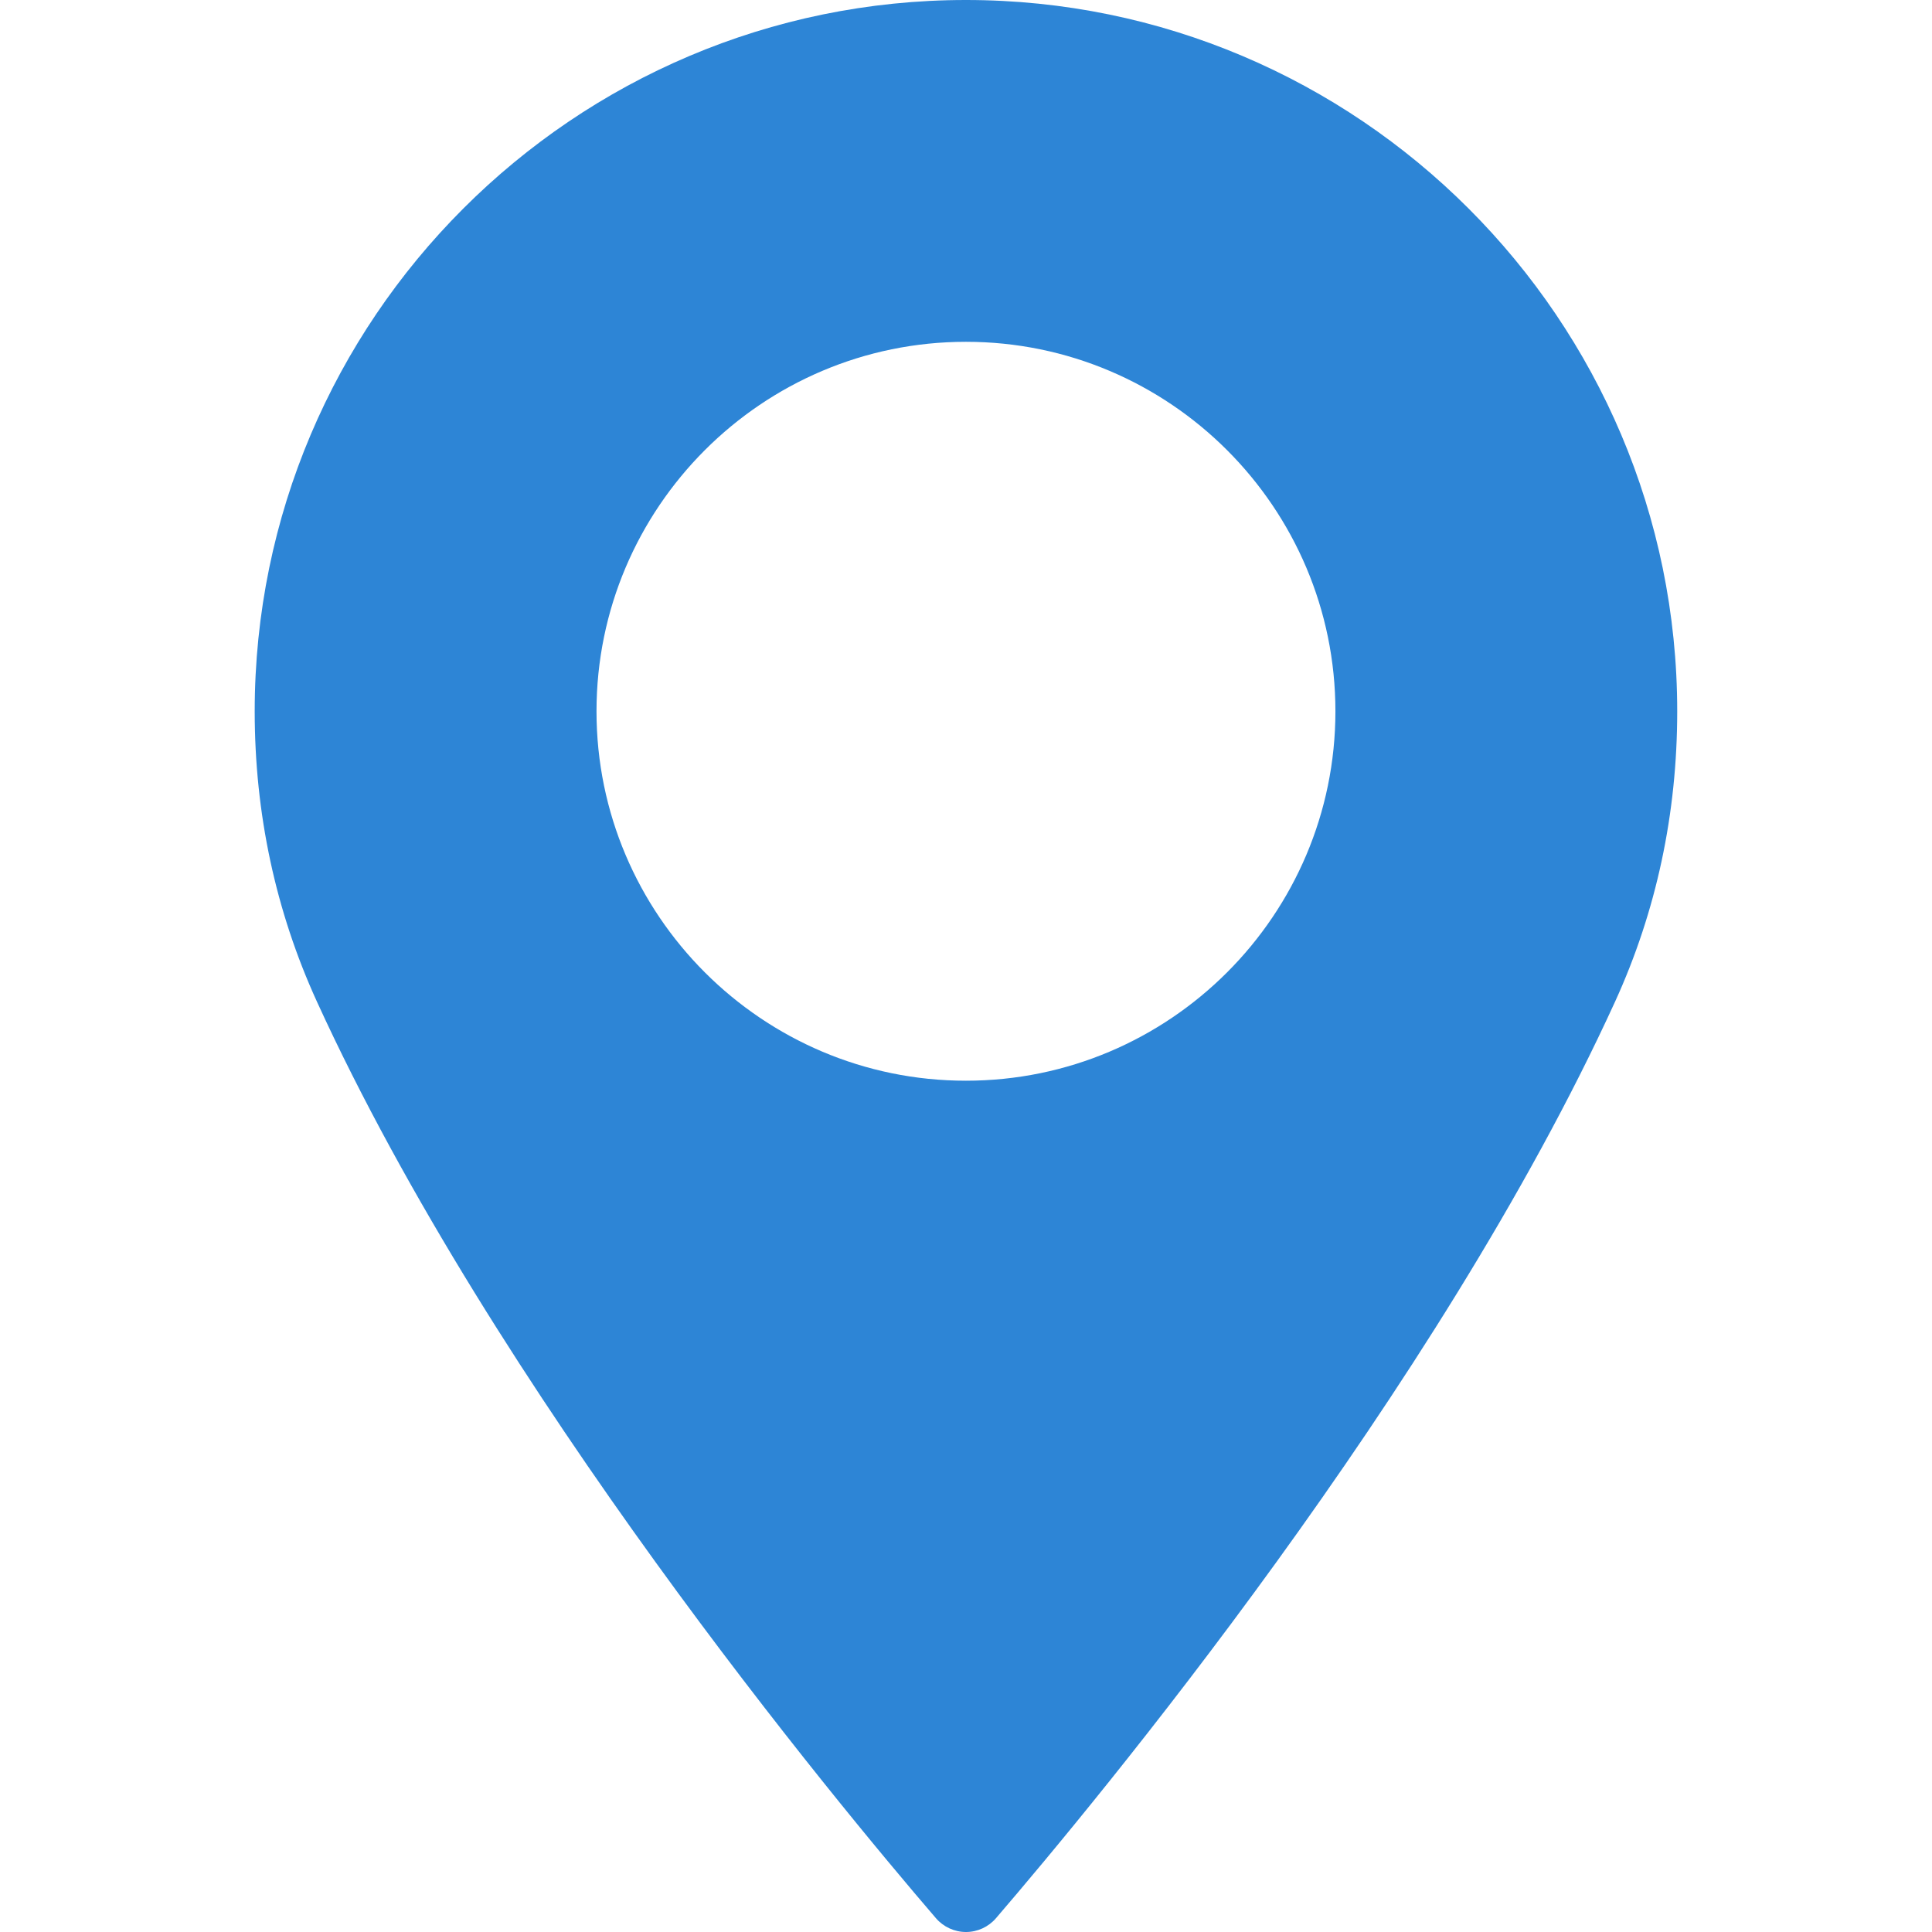
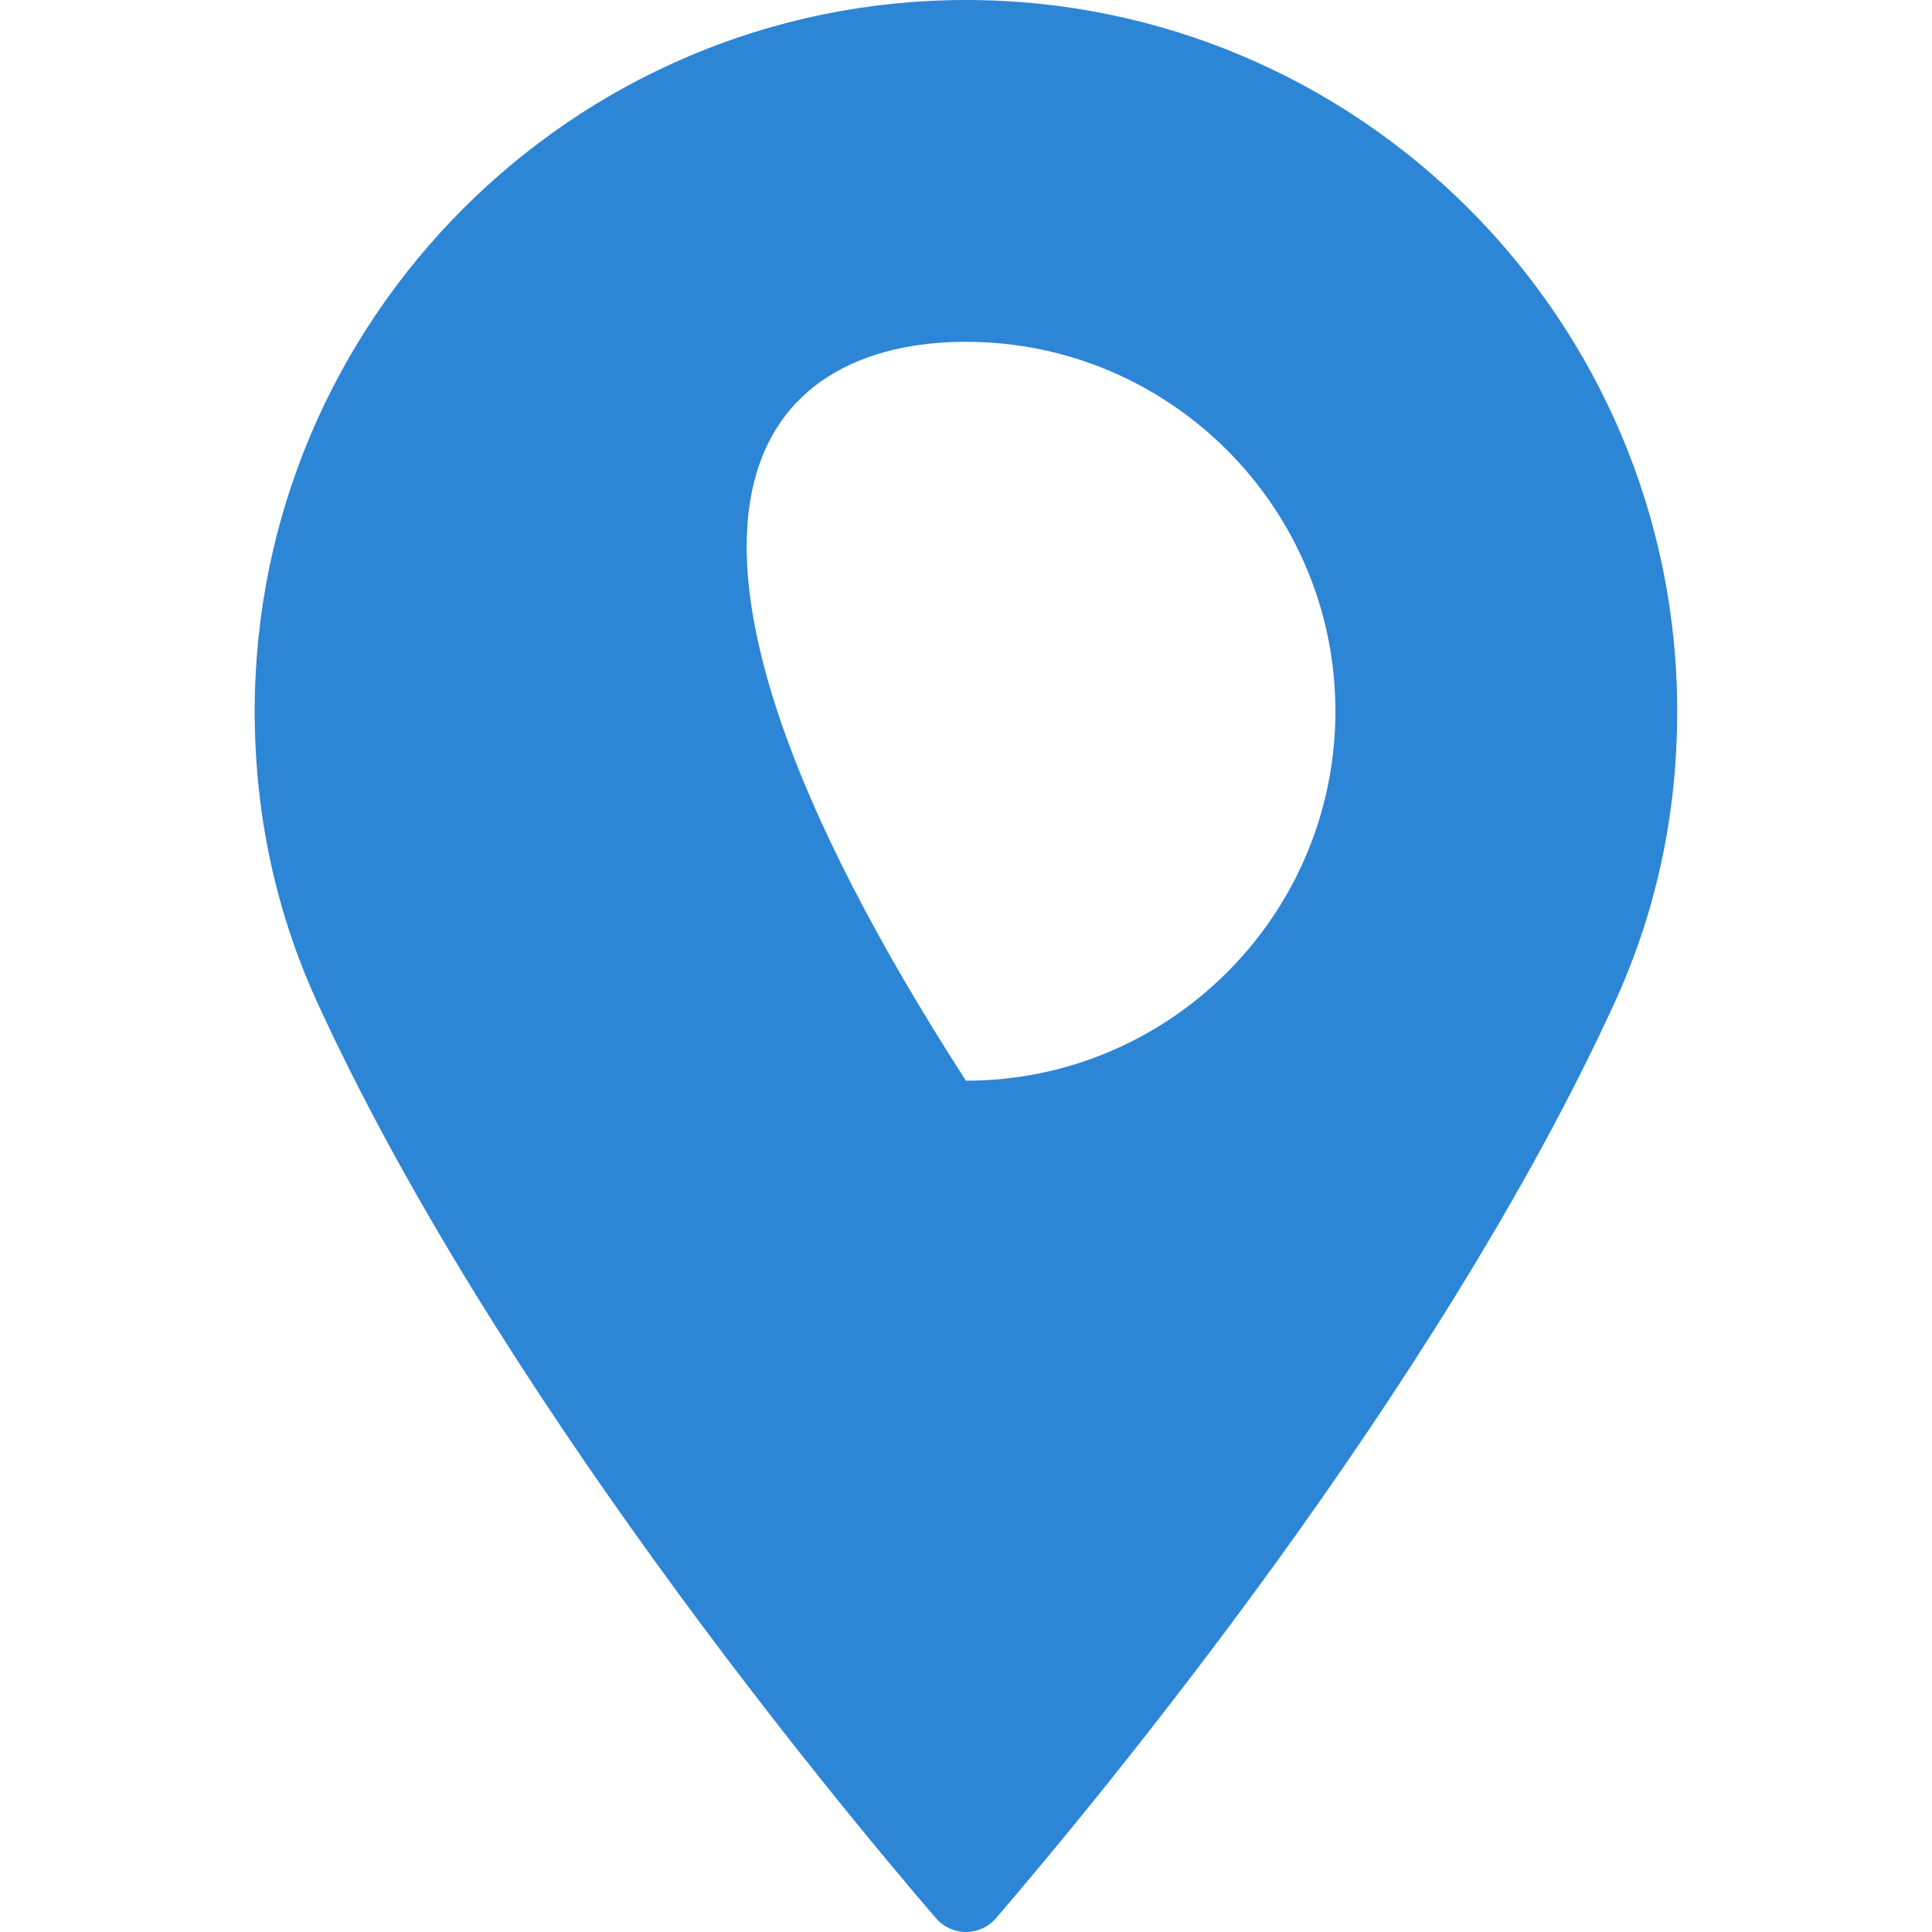
<svg xmlns="http://www.w3.org/2000/svg" width="24" height="24" viewBox="0 0 24 24" fill="none">
-   <path d="M11.999 0C7.128 0 3.164 3.964 3.164 8.836C3.164 10.107 3.424 11.32 3.937 12.443C6.146 17.276 10.381 22.38 11.627 23.829C11.72 23.937 11.857 24 12 24C12.143 24 12.279 23.937 12.372 23.829C13.617 22.38 17.853 17.277 20.063 12.443C20.576 11.32 20.835 10.107 20.835 8.836C20.835 3.964 16.871 0 11.999 0ZM11.999 13.425C9.469 13.425 7.41 11.366 7.41 8.836C7.41 6.305 9.469 4.246 11.999 4.246C14.53 4.246 16.589 6.305 16.589 8.836C16.589 11.366 14.53 13.425 11.999 13.425Z" fill="#2D85D6" />
+   <path d="M11.999 0C7.128 0 3.164 3.964 3.164 8.836C3.164 10.107 3.424 11.32 3.937 12.443C6.146 17.276 10.381 22.38 11.627 23.829C11.72 23.937 11.857 24 12 24C12.143 24 12.279 23.937 12.372 23.829C13.617 22.38 17.853 17.277 20.063 12.443C20.576 11.32 20.835 10.107 20.835 8.836C20.835 3.964 16.871 0 11.999 0ZM11.999 13.425C7.41 6.305 9.469 4.246 11.999 4.246C14.53 4.246 16.589 6.305 16.589 8.836C16.589 11.366 14.53 13.425 11.999 13.425Z" fill="#2D85D6" />
</svg>